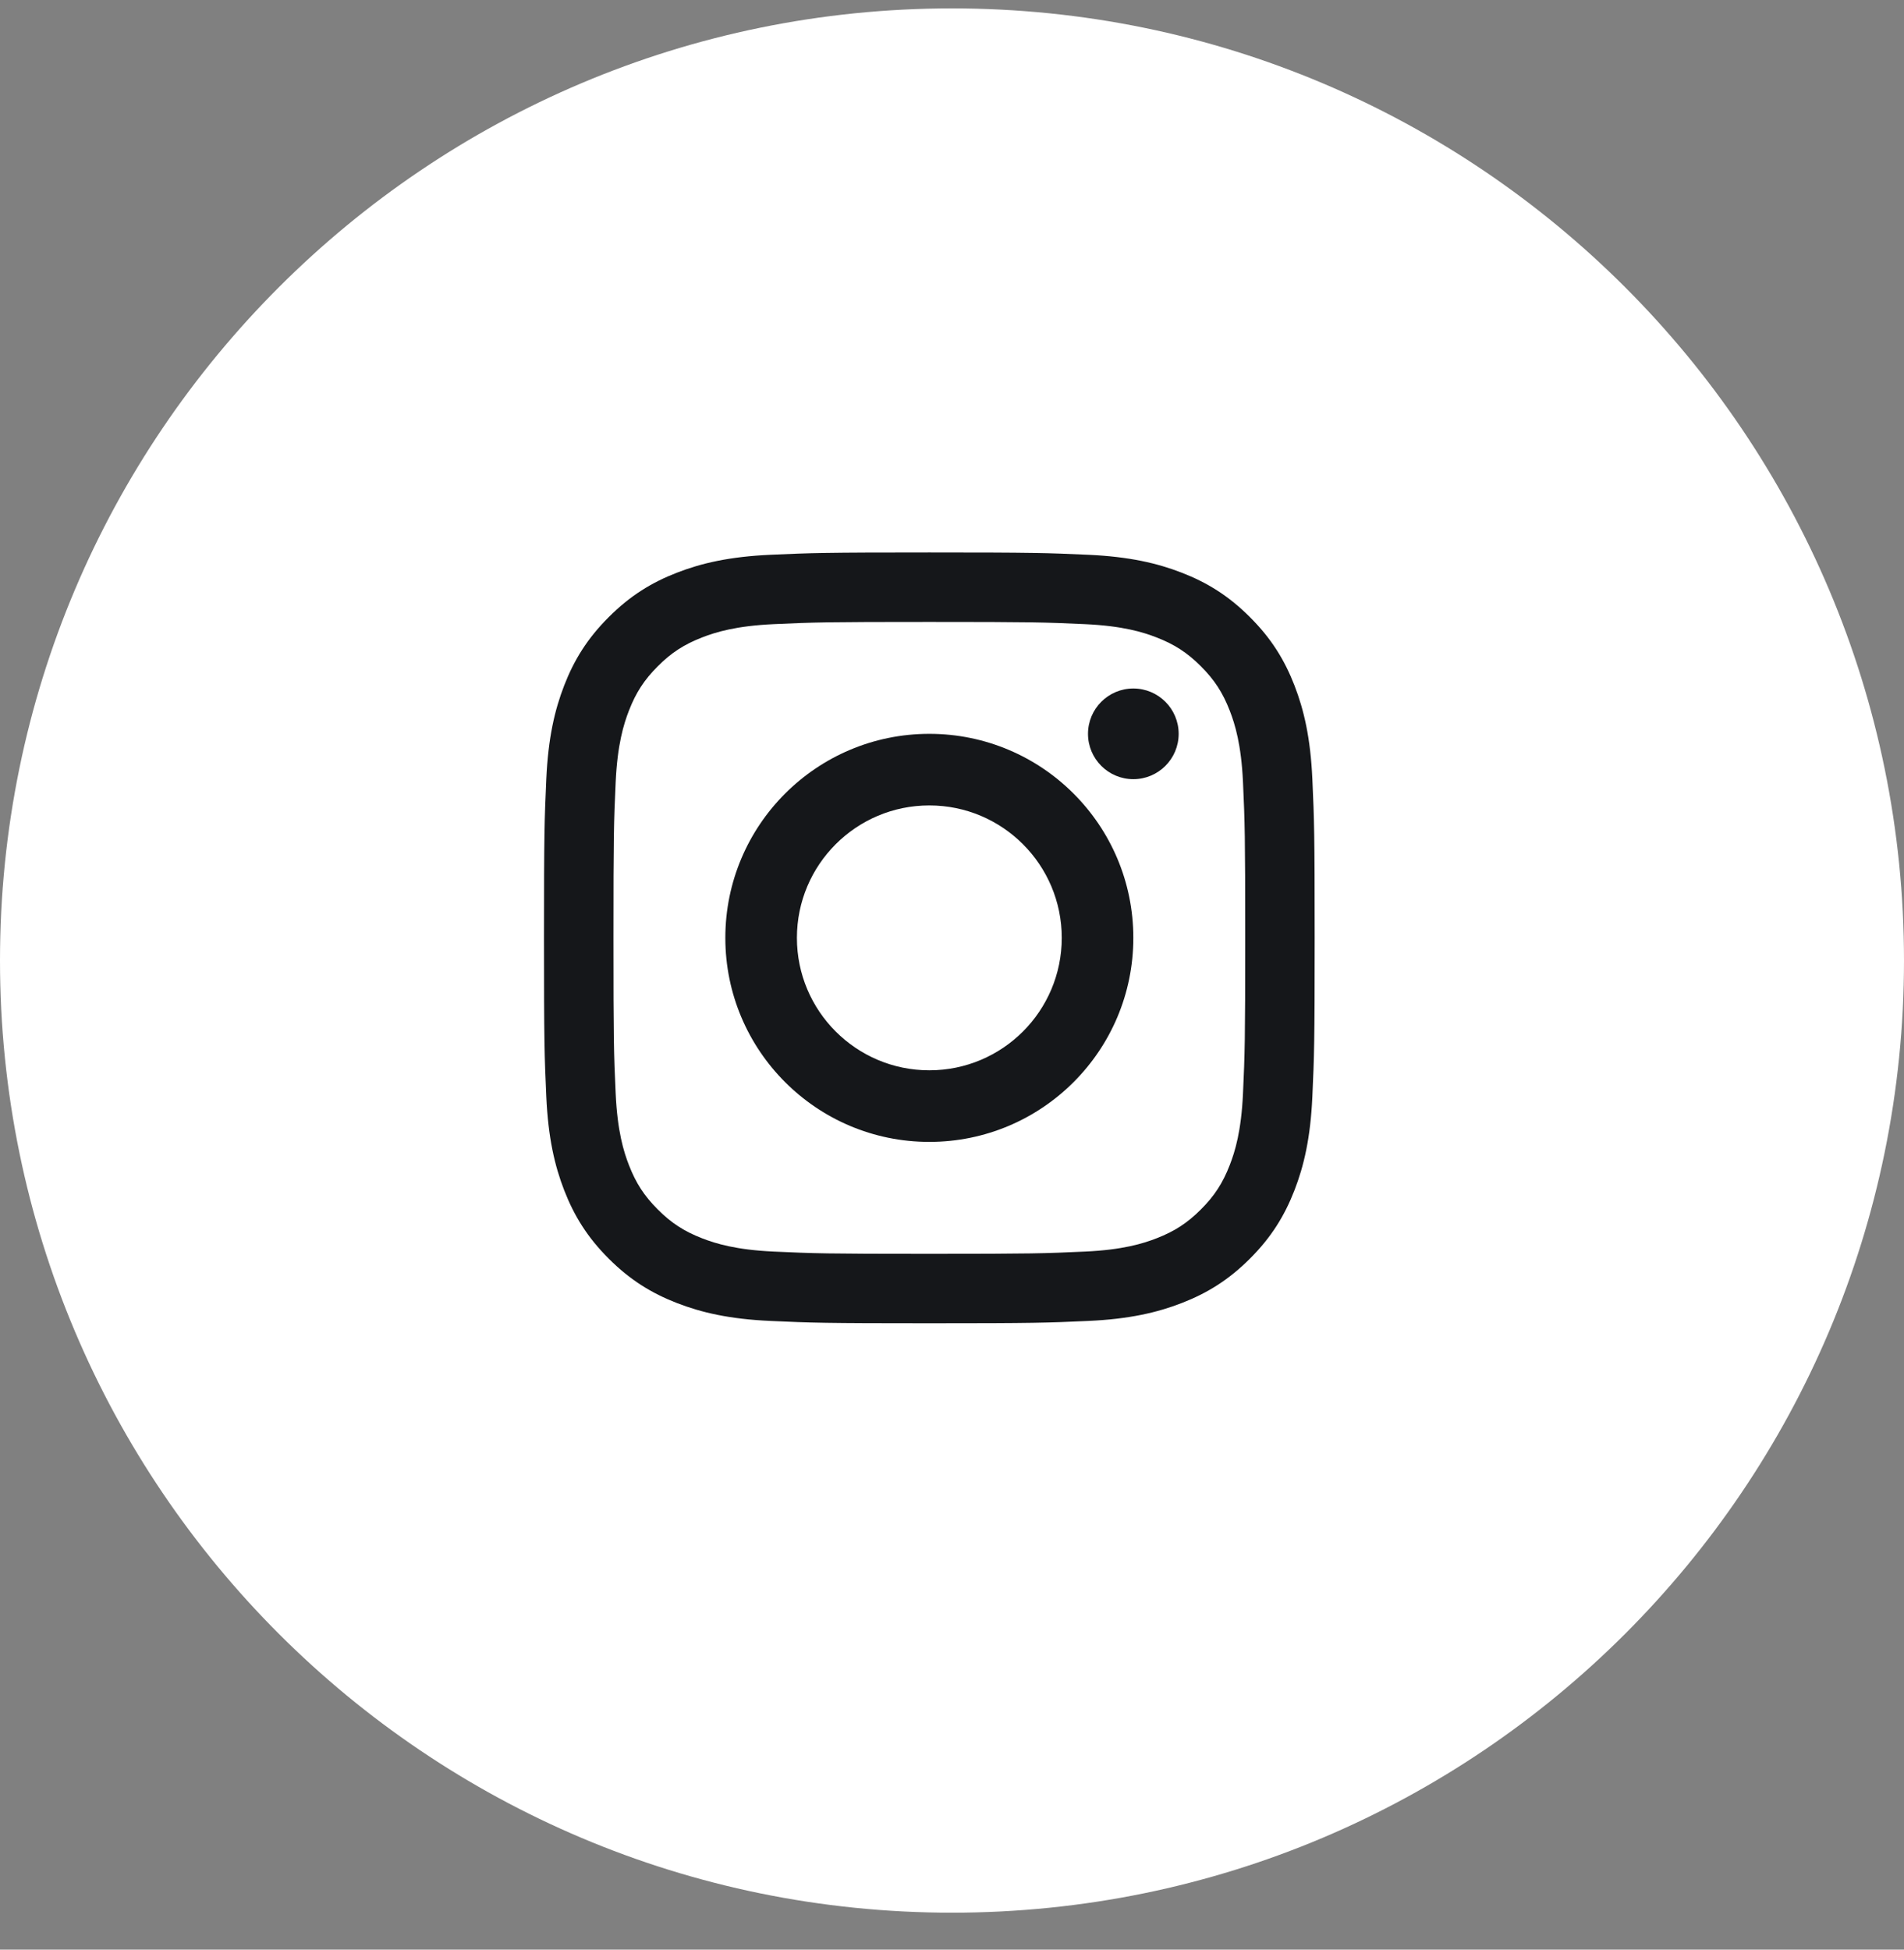
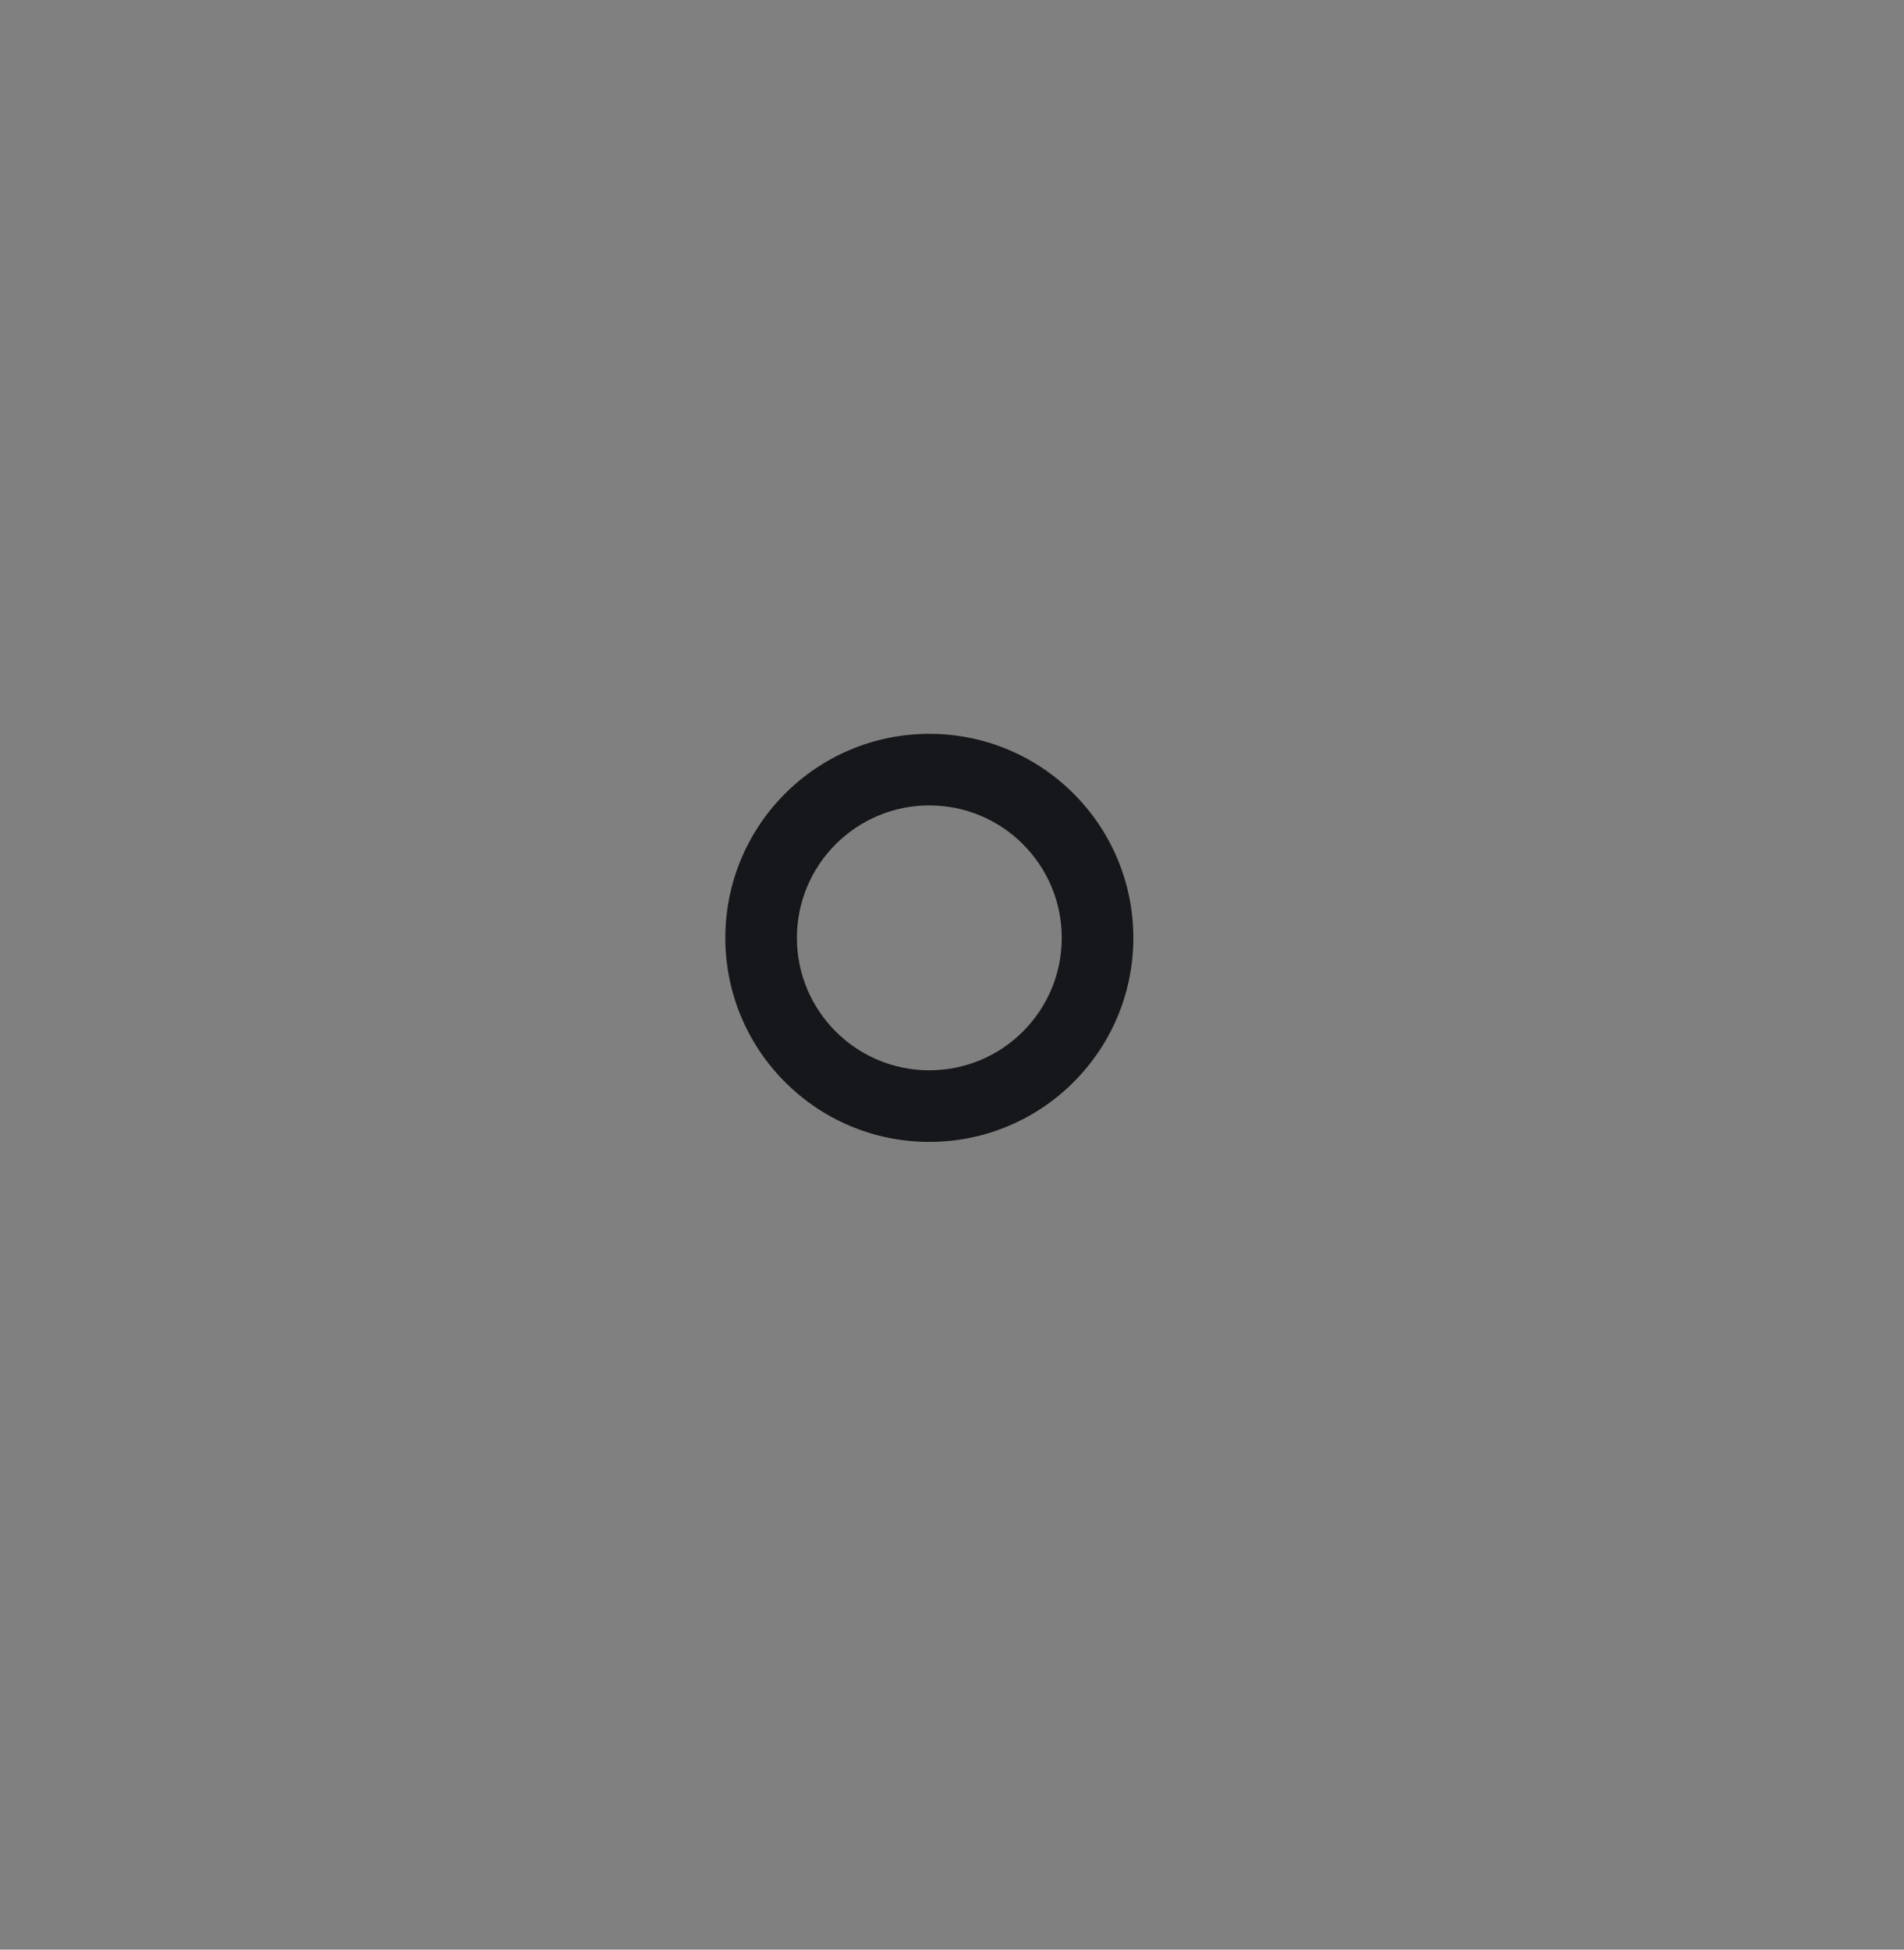
<svg xmlns="http://www.w3.org/2000/svg" width="42" height="43" viewBox="0 0 42 43" fill="none">
  <rect x="0" y="0" width="42" height="43" fill="#808080" stroke="none" />
-   <path d="M21 42.185C32.598 42.185 42 32.783 42 21.185C42 9.587 32.598 0.185 21 0.185C9.402 0.185 0 9.587 0 21.185C0 32.783 9.402 42.185 21 42.185Z" fill="white" />
-   <path d="M20.5 13.717C22.77 13.717 23.038 13.725 23.935 13.766C24.764 13.804 25.213 13.942 25.513 14.059C25.91 14.213 26.193 14.397 26.49 14.695C26.788 14.992 26.972 15.275 27.126 15.672C27.243 15.972 27.381 16.422 27.419 17.25C27.46 18.147 27.468 18.415 27.468 20.685C27.468 22.955 27.46 23.224 27.419 24.12C27.381 24.949 27.243 25.399 27.126 25.698C26.972 26.095 26.788 26.378 26.49 26.675C26.193 26.973 25.91 27.157 25.513 27.311C25.213 27.428 24.764 27.566 23.935 27.604C23.039 27.645 22.77 27.654 20.5 27.654C18.23 27.654 17.962 27.645 17.065 27.604C16.236 27.566 15.787 27.428 15.487 27.311C15.09 27.157 14.807 26.973 14.51 26.675C14.212 26.378 14.028 26.095 13.874 25.698C13.757 25.399 13.619 24.949 13.581 24.12C13.54 23.224 13.532 22.955 13.532 20.685C13.532 18.415 13.54 18.147 13.581 17.25C13.619 16.422 13.757 15.972 13.874 15.672C14.028 15.275 14.212 14.992 14.51 14.695C14.807 14.397 15.09 14.213 15.487 14.059C15.787 13.942 16.236 13.804 17.065 13.766C17.962 13.725 18.23 13.717 20.5 13.717ZM20.5 12.185C18.192 12.185 17.902 12.195 16.995 12.236C16.091 12.277 15.473 12.421 14.932 12.631C14.373 12.848 13.899 13.139 13.427 13.612C12.954 14.084 12.663 14.558 12.446 15.117C12.236 15.658 12.092 16.276 12.051 17.18C12.01 18.087 12 18.377 12 20.685C12 22.994 12.01 23.283 12.051 24.19C12.092 25.094 12.236 25.712 12.446 26.253C12.663 26.812 12.954 27.286 13.427 27.759C13.899 28.231 14.373 28.522 14.932 28.739C15.473 28.949 16.091 29.093 16.995 29.134C17.902 29.175 18.192 29.185 20.5 29.185C22.808 29.185 23.098 29.175 24.005 29.134C24.909 29.093 25.527 28.949 26.068 28.739C26.627 28.522 27.101 28.231 27.573 27.759C28.046 27.286 28.337 26.812 28.554 26.253C28.764 25.712 28.908 25.094 28.949 24.19C28.99 23.283 29 22.994 29 20.685C29 18.377 28.99 18.087 28.949 17.18C28.908 16.276 28.764 15.658 28.554 15.117C28.337 14.558 28.046 14.084 27.573 13.612C27.101 13.139 26.627 12.848 26.068 12.631C25.527 12.421 24.909 12.277 24.005 12.236C23.098 12.195 22.808 12.185 20.5 12.185Z" fill="#15171A" />
  <path d="M20.5 16.185C18.015 16.185 16 18.2 16 20.685C16 23.17 18.015 25.185 20.5 25.185C22.985 25.185 25 23.17 25 20.685C25 18.2 22.985 16.185 20.5 16.185ZM20.5 23.606C18.887 23.606 17.579 22.298 17.579 20.685C17.579 19.072 18.887 17.764 20.5 17.764C22.113 17.764 23.421 19.072 23.421 20.685C23.421 22.298 22.113 23.606 20.5 23.606Z" fill="#15171A" />
-   <path d="M26 16.185C26 16.737 25.552 17.185 25 17.185C24.448 17.185 24 16.737 24 16.185C24 15.633 24.448 15.185 25 15.185C25.552 15.185 26 15.633 26 16.185Z" fill="#15171A" />
</svg>